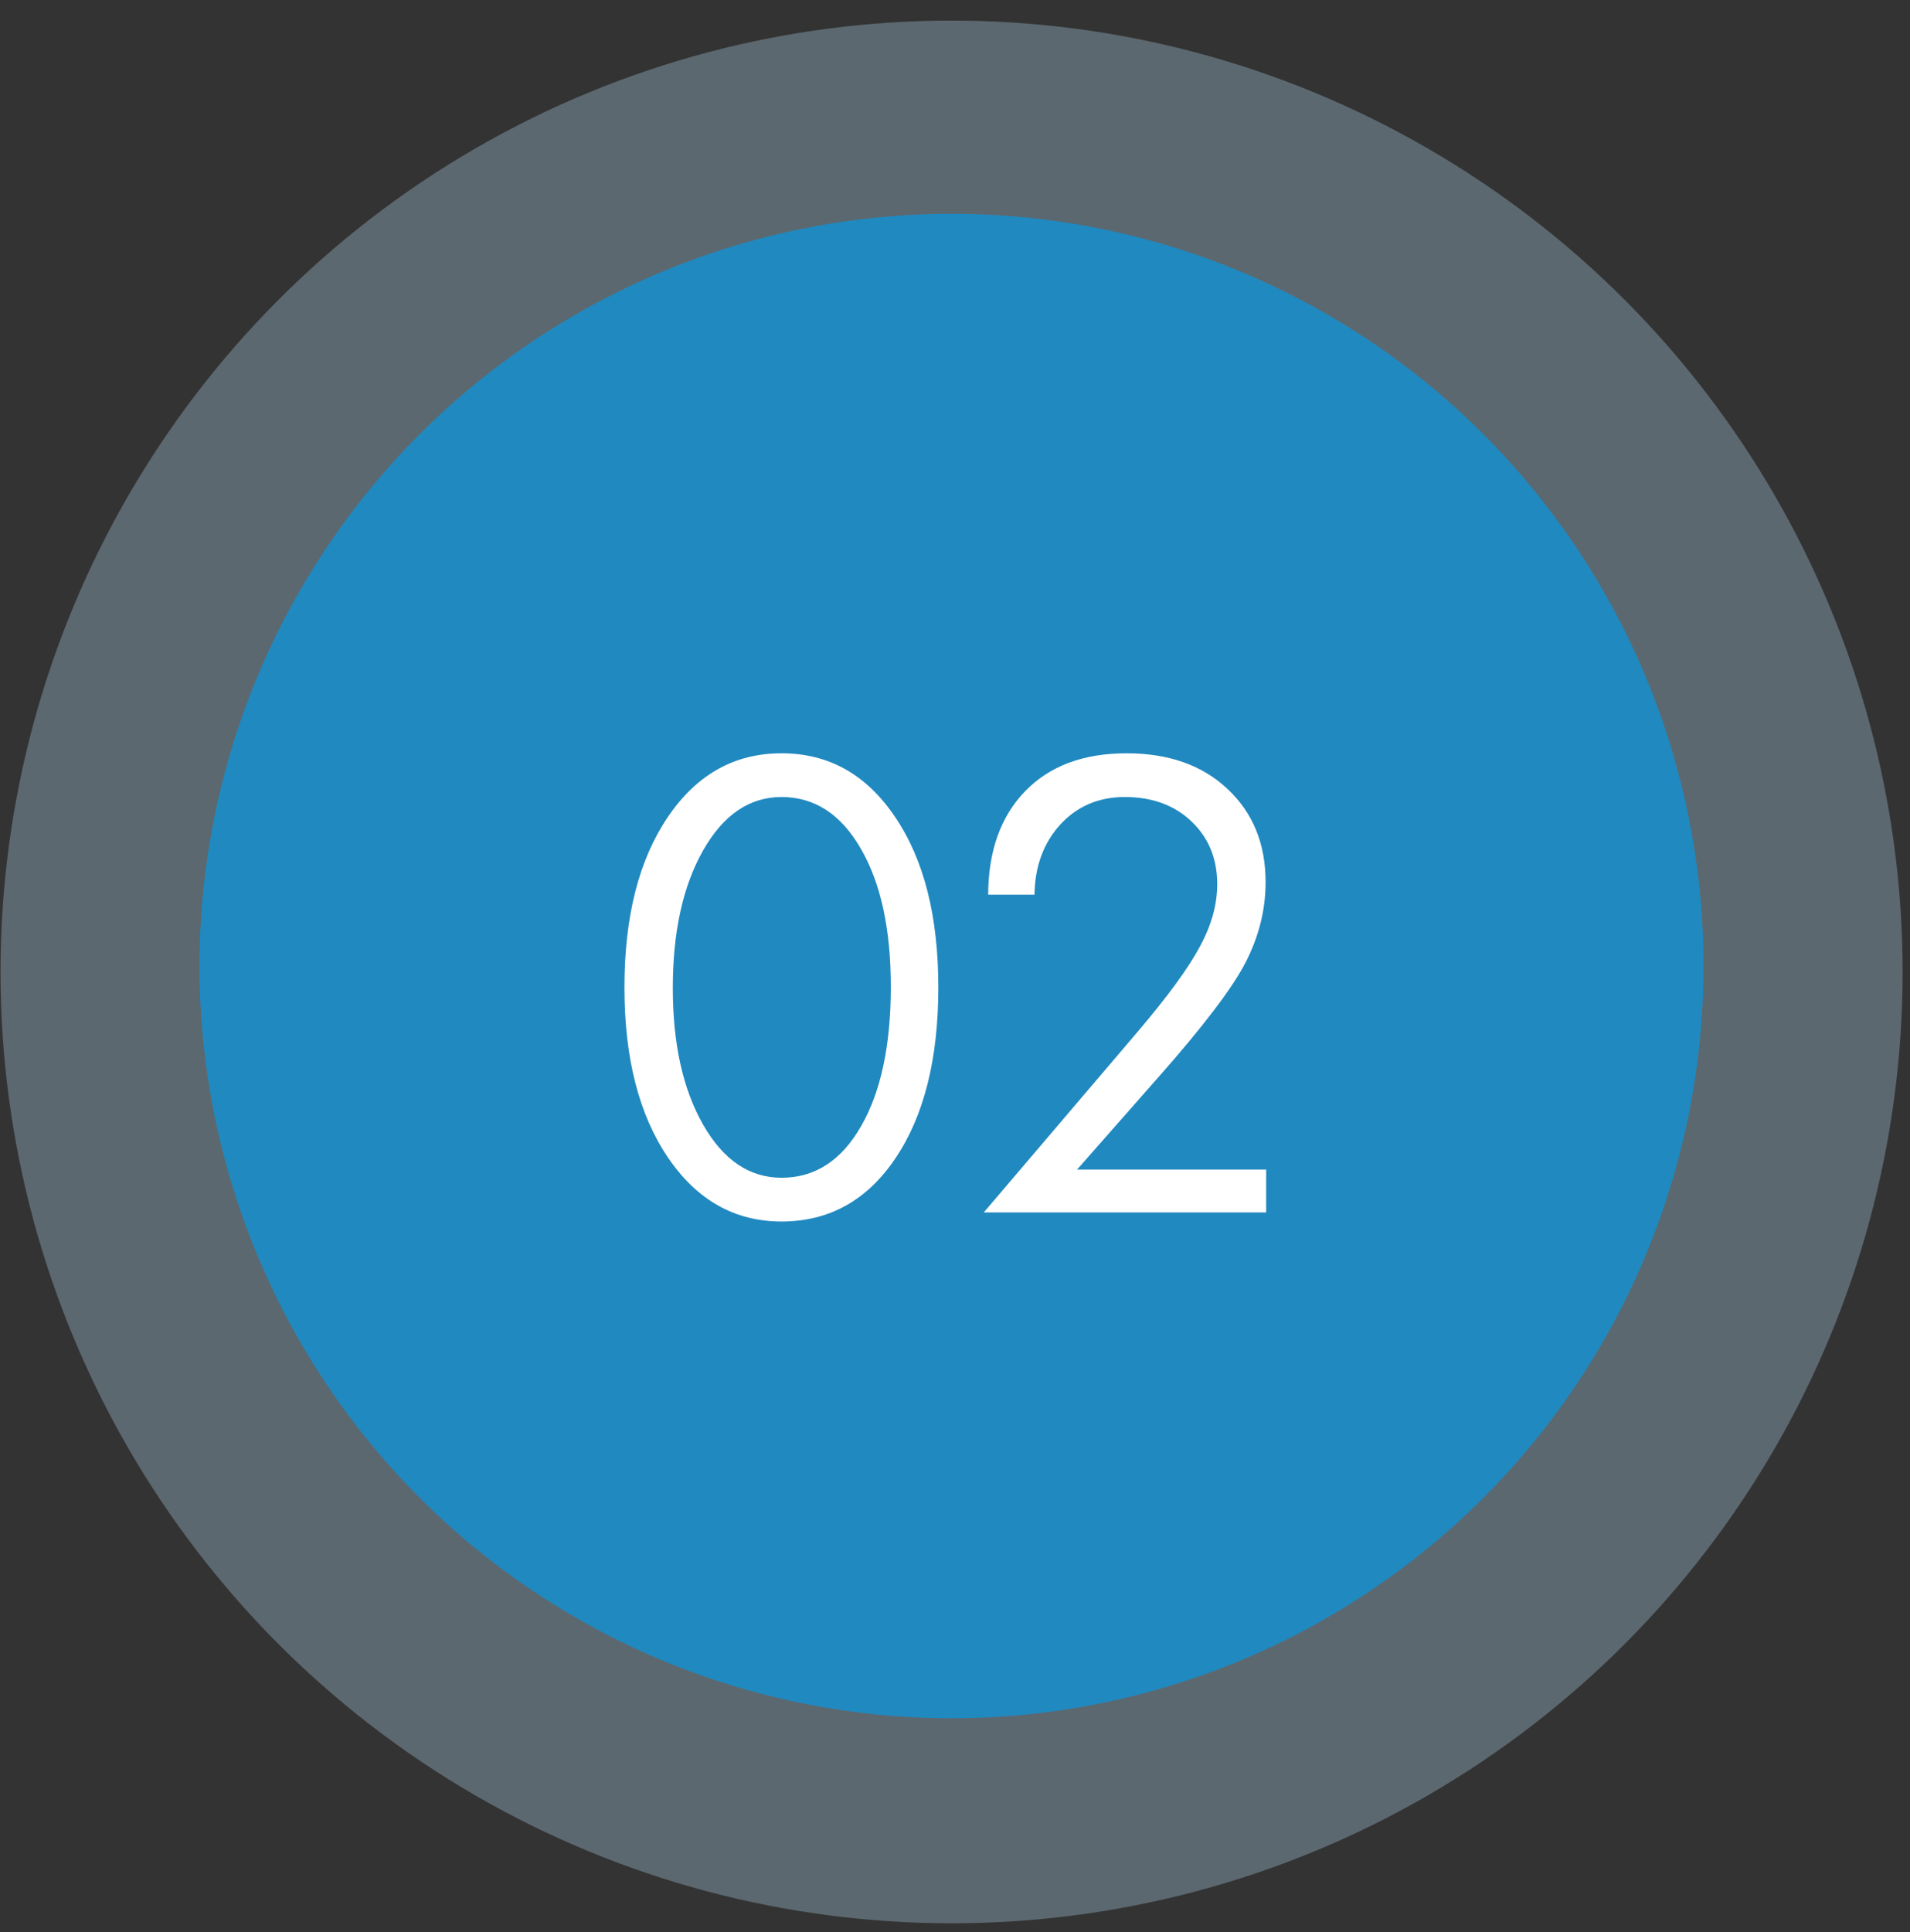
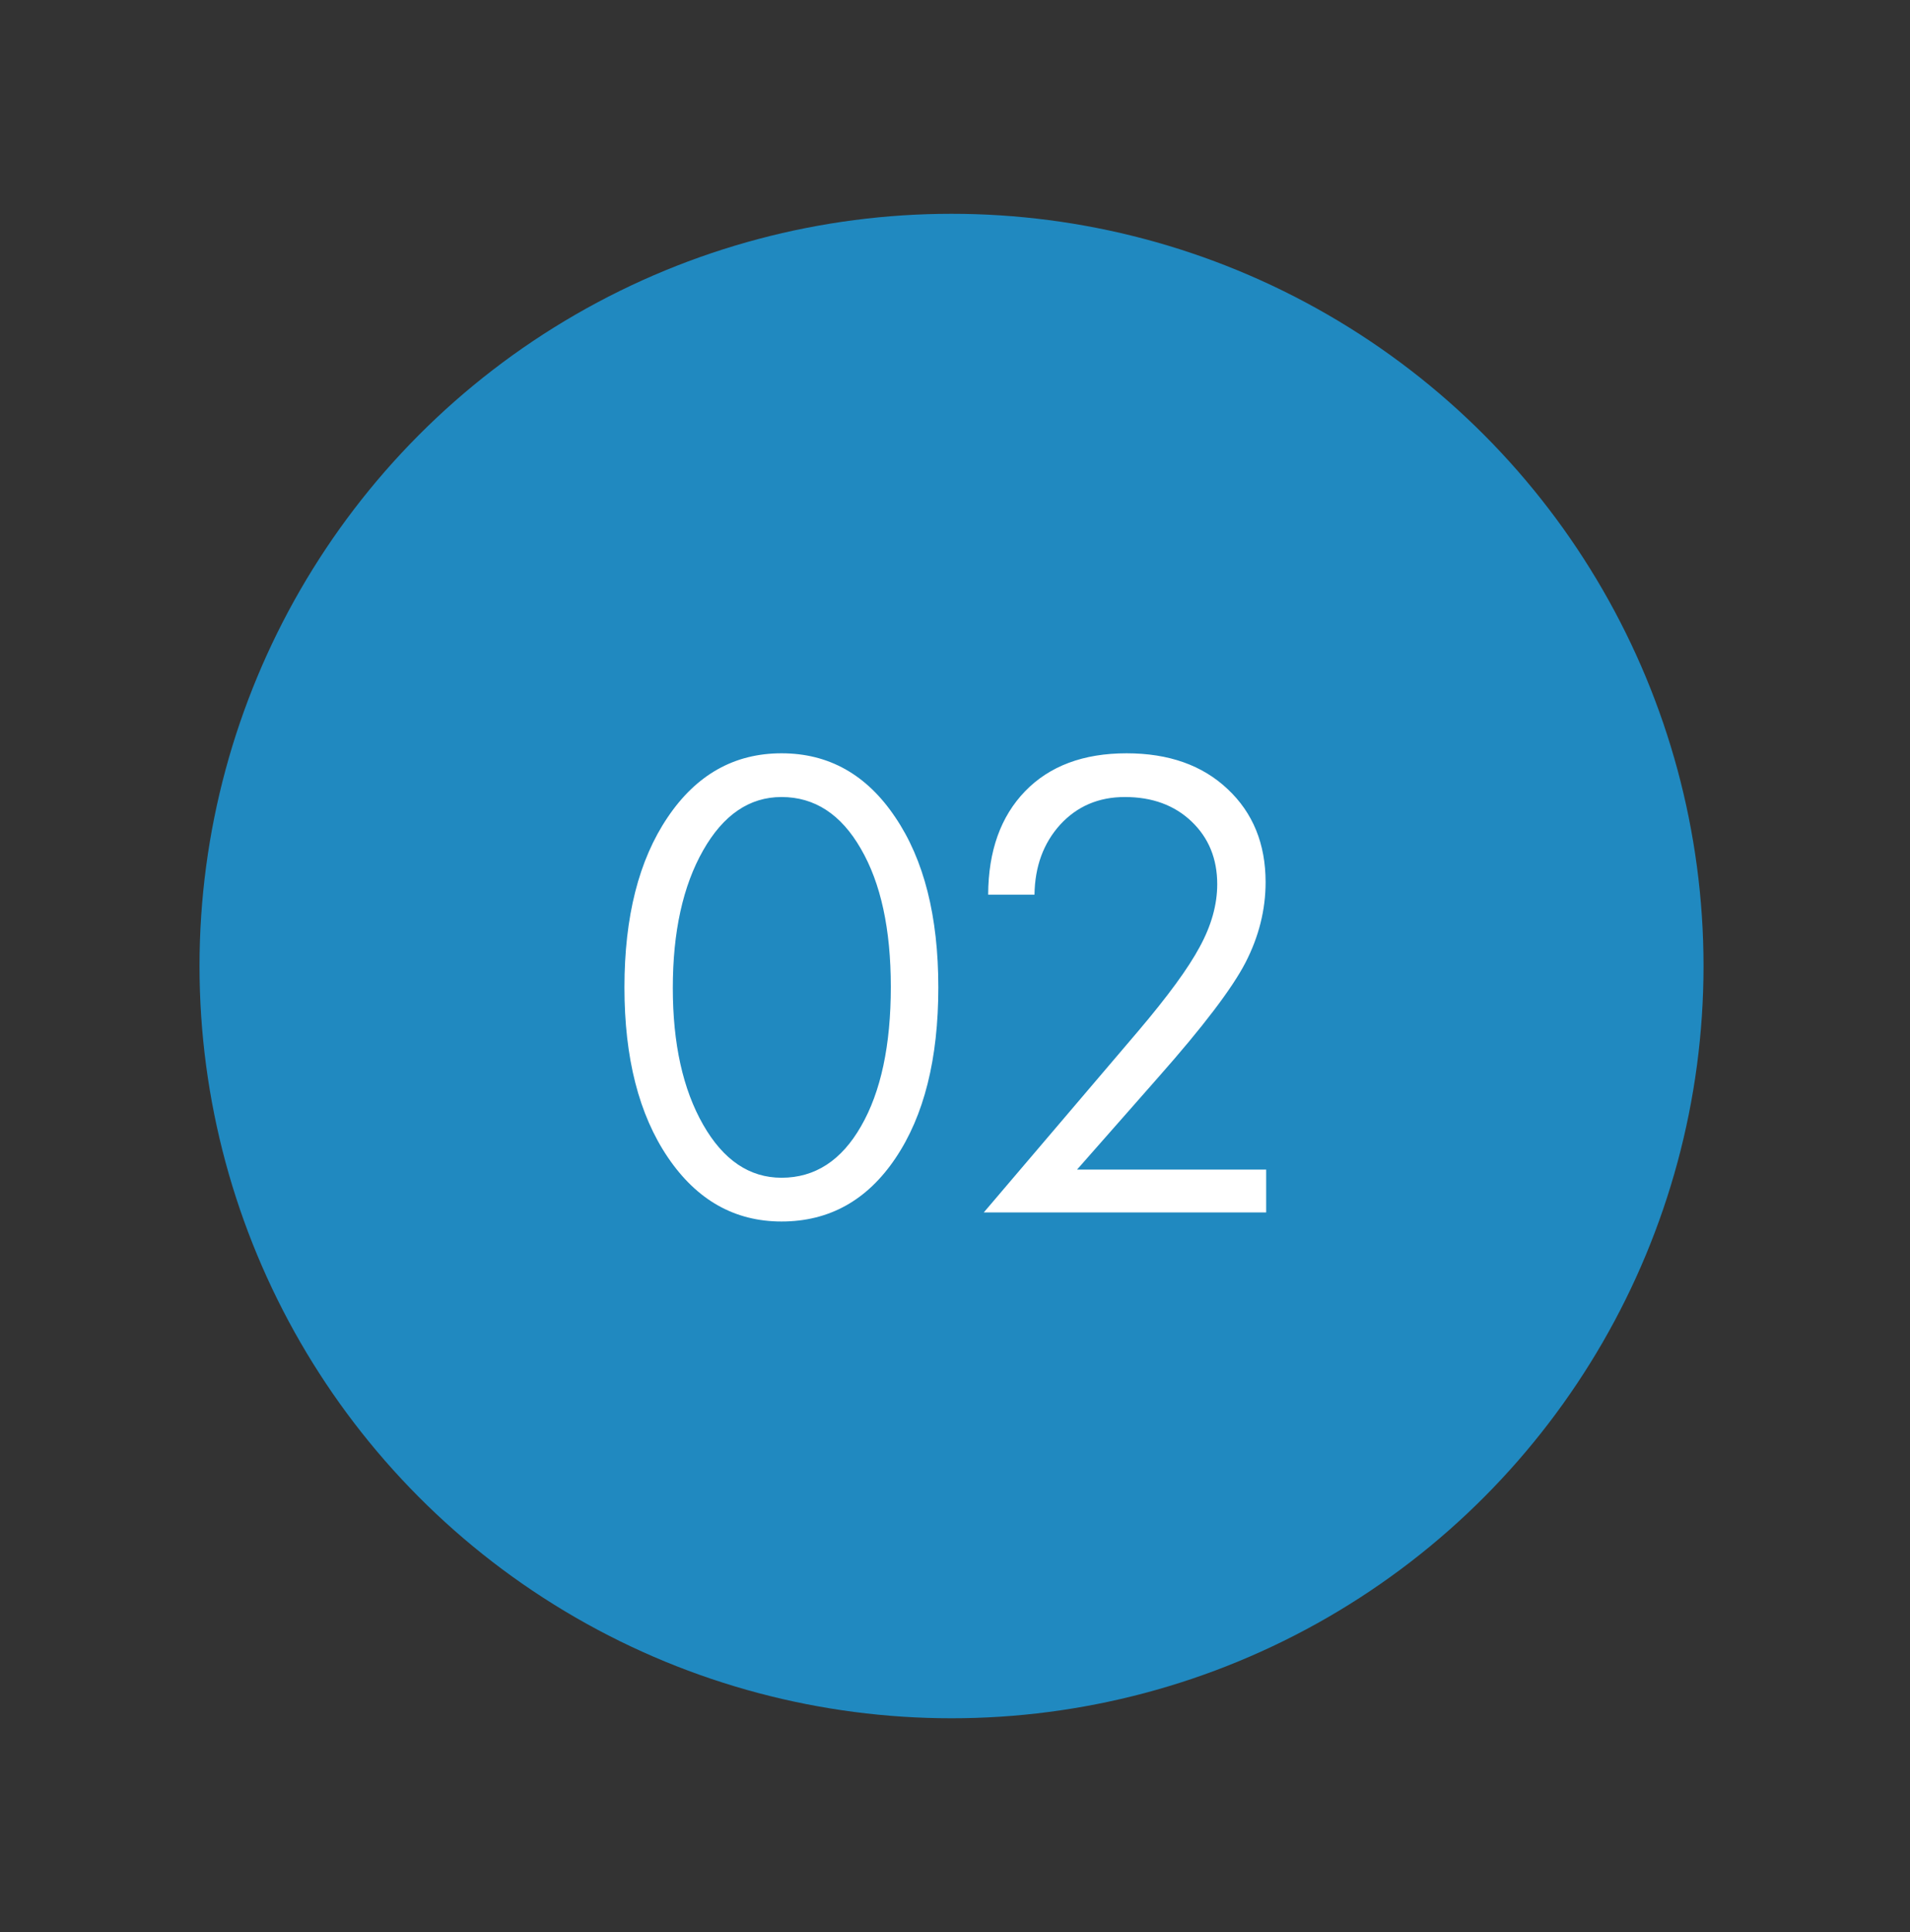
<svg xmlns="http://www.w3.org/2000/svg" width="89" height="90" viewBox="0 0 89 90" fill="none">
  <rect x="0" y="0" width="89" height="90" fill="#333333" stroke="none" />
-   <circle opacity="0.34" cx="44.34" cy="45.275" r="44.316" fill="#abd0e2" />
  <circle cx="44.338" cy="45" r="35.041" fill="#2089c0" />
  <path d="M41.509 45.968C41.509 43.279 41.043 41.133 40.11 39.531C39.187 37.928 37.956 37.127 36.417 37.127C34.923 37.127 33.705 37.956 32.764 39.612C31.822 41.269 31.351 43.406 31.351 46.022C31.351 48.62 31.822 50.743 32.764 52.391C33.705 54.039 34.923 54.862 36.417 54.862C37.974 54.862 39.209 54.061 40.124 52.459C41.047 50.856 41.509 48.693 41.509 45.968ZM43.723 45.995C43.723 49.326 43.057 51.979 41.726 53.953C40.405 55.917 38.635 56.9 36.417 56.9C34.235 56.9 32.469 55.904 31.12 53.912C29.771 51.92 29.097 49.281 29.097 45.995C29.097 42.699 29.767 40.06 31.107 38.078C32.447 36.086 34.217 35.09 36.417 35.09C38.617 35.09 40.382 36.081 41.713 38.064C43.053 40.038 43.723 42.681 43.723 45.995ZM59 56.478H45.841L53.025 48.045C54.41 46.416 55.37 45.103 55.904 44.107C56.447 43.111 56.719 42.138 56.719 41.188C56.719 40.002 56.32 39.028 55.524 38.268C54.727 37.507 53.69 37.127 52.414 37.127C51.192 37.127 50.187 37.557 49.399 38.417C48.62 39.277 48.222 40.364 48.204 41.676H46.045C46.054 39.639 46.629 38.032 47.769 36.855C48.91 35.679 50.485 35.09 52.495 35.09C54.46 35.09 56.031 35.647 57.208 36.761C58.384 37.865 58.973 39.309 58.973 41.093C58.973 42.378 58.66 43.627 58.036 44.84C57.411 46.045 56.062 47.819 53.989 50.164L50.187 54.482H59V56.478Z" fill="white" />
</svg>